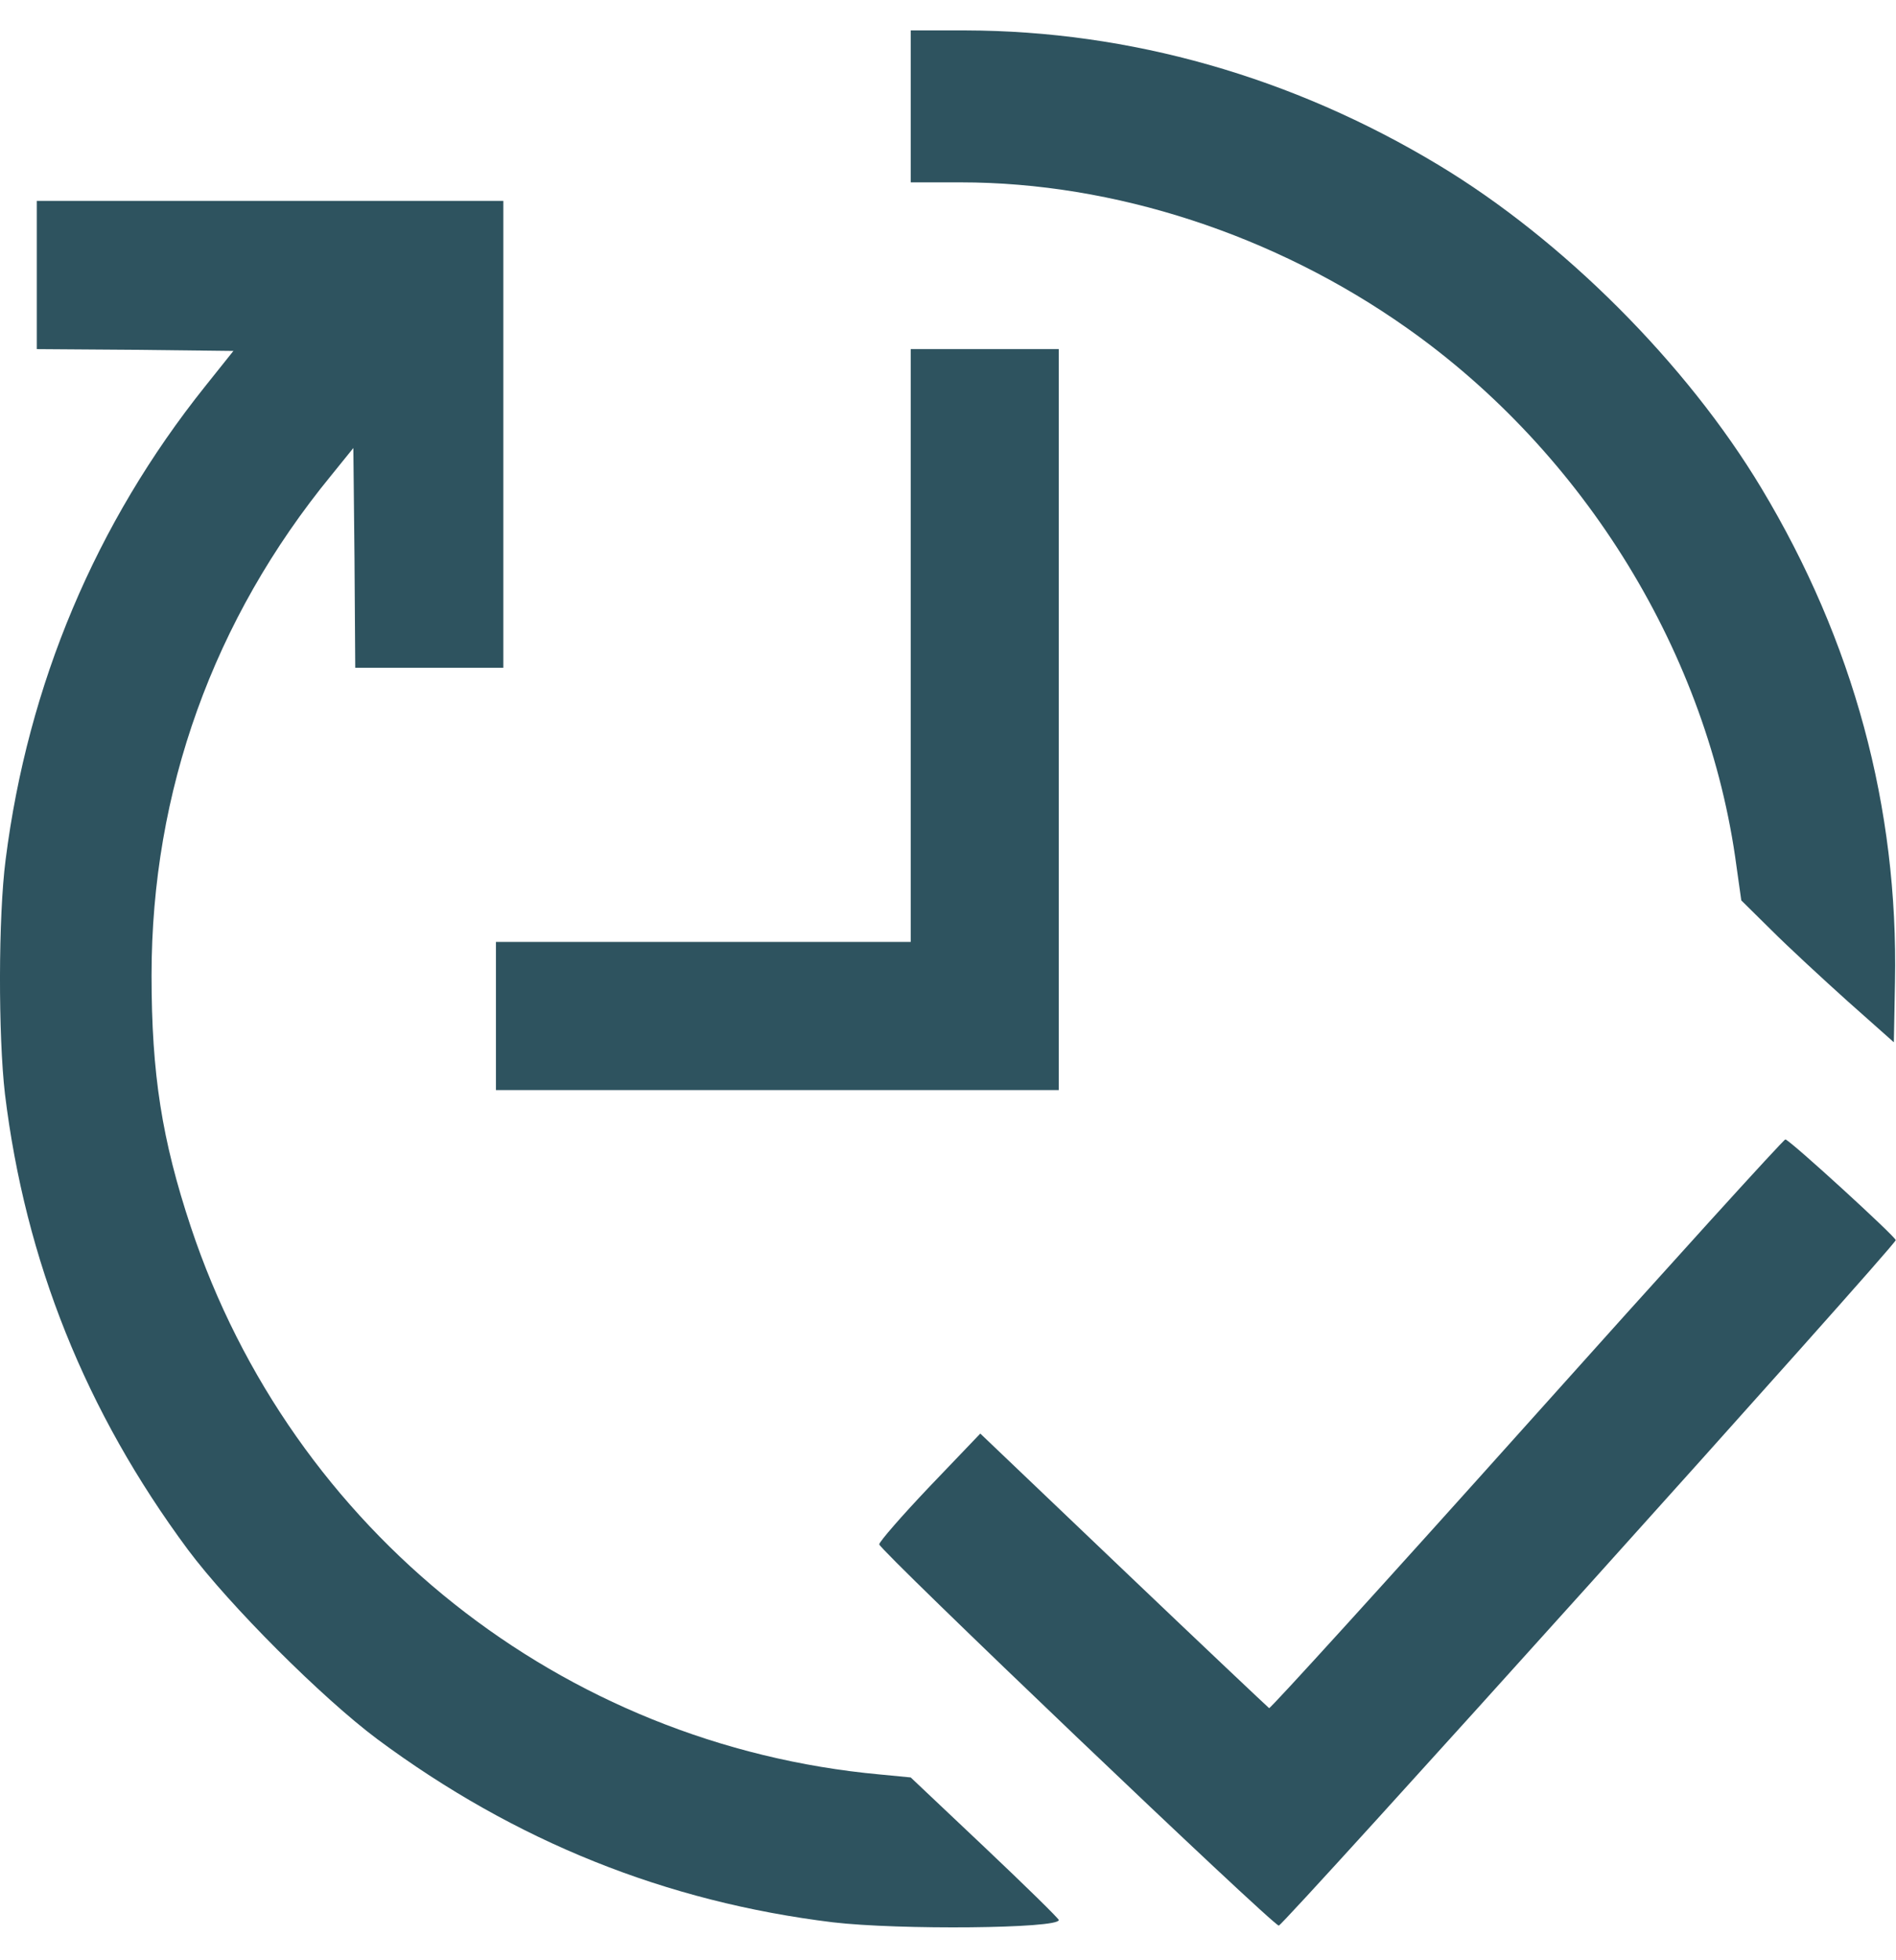
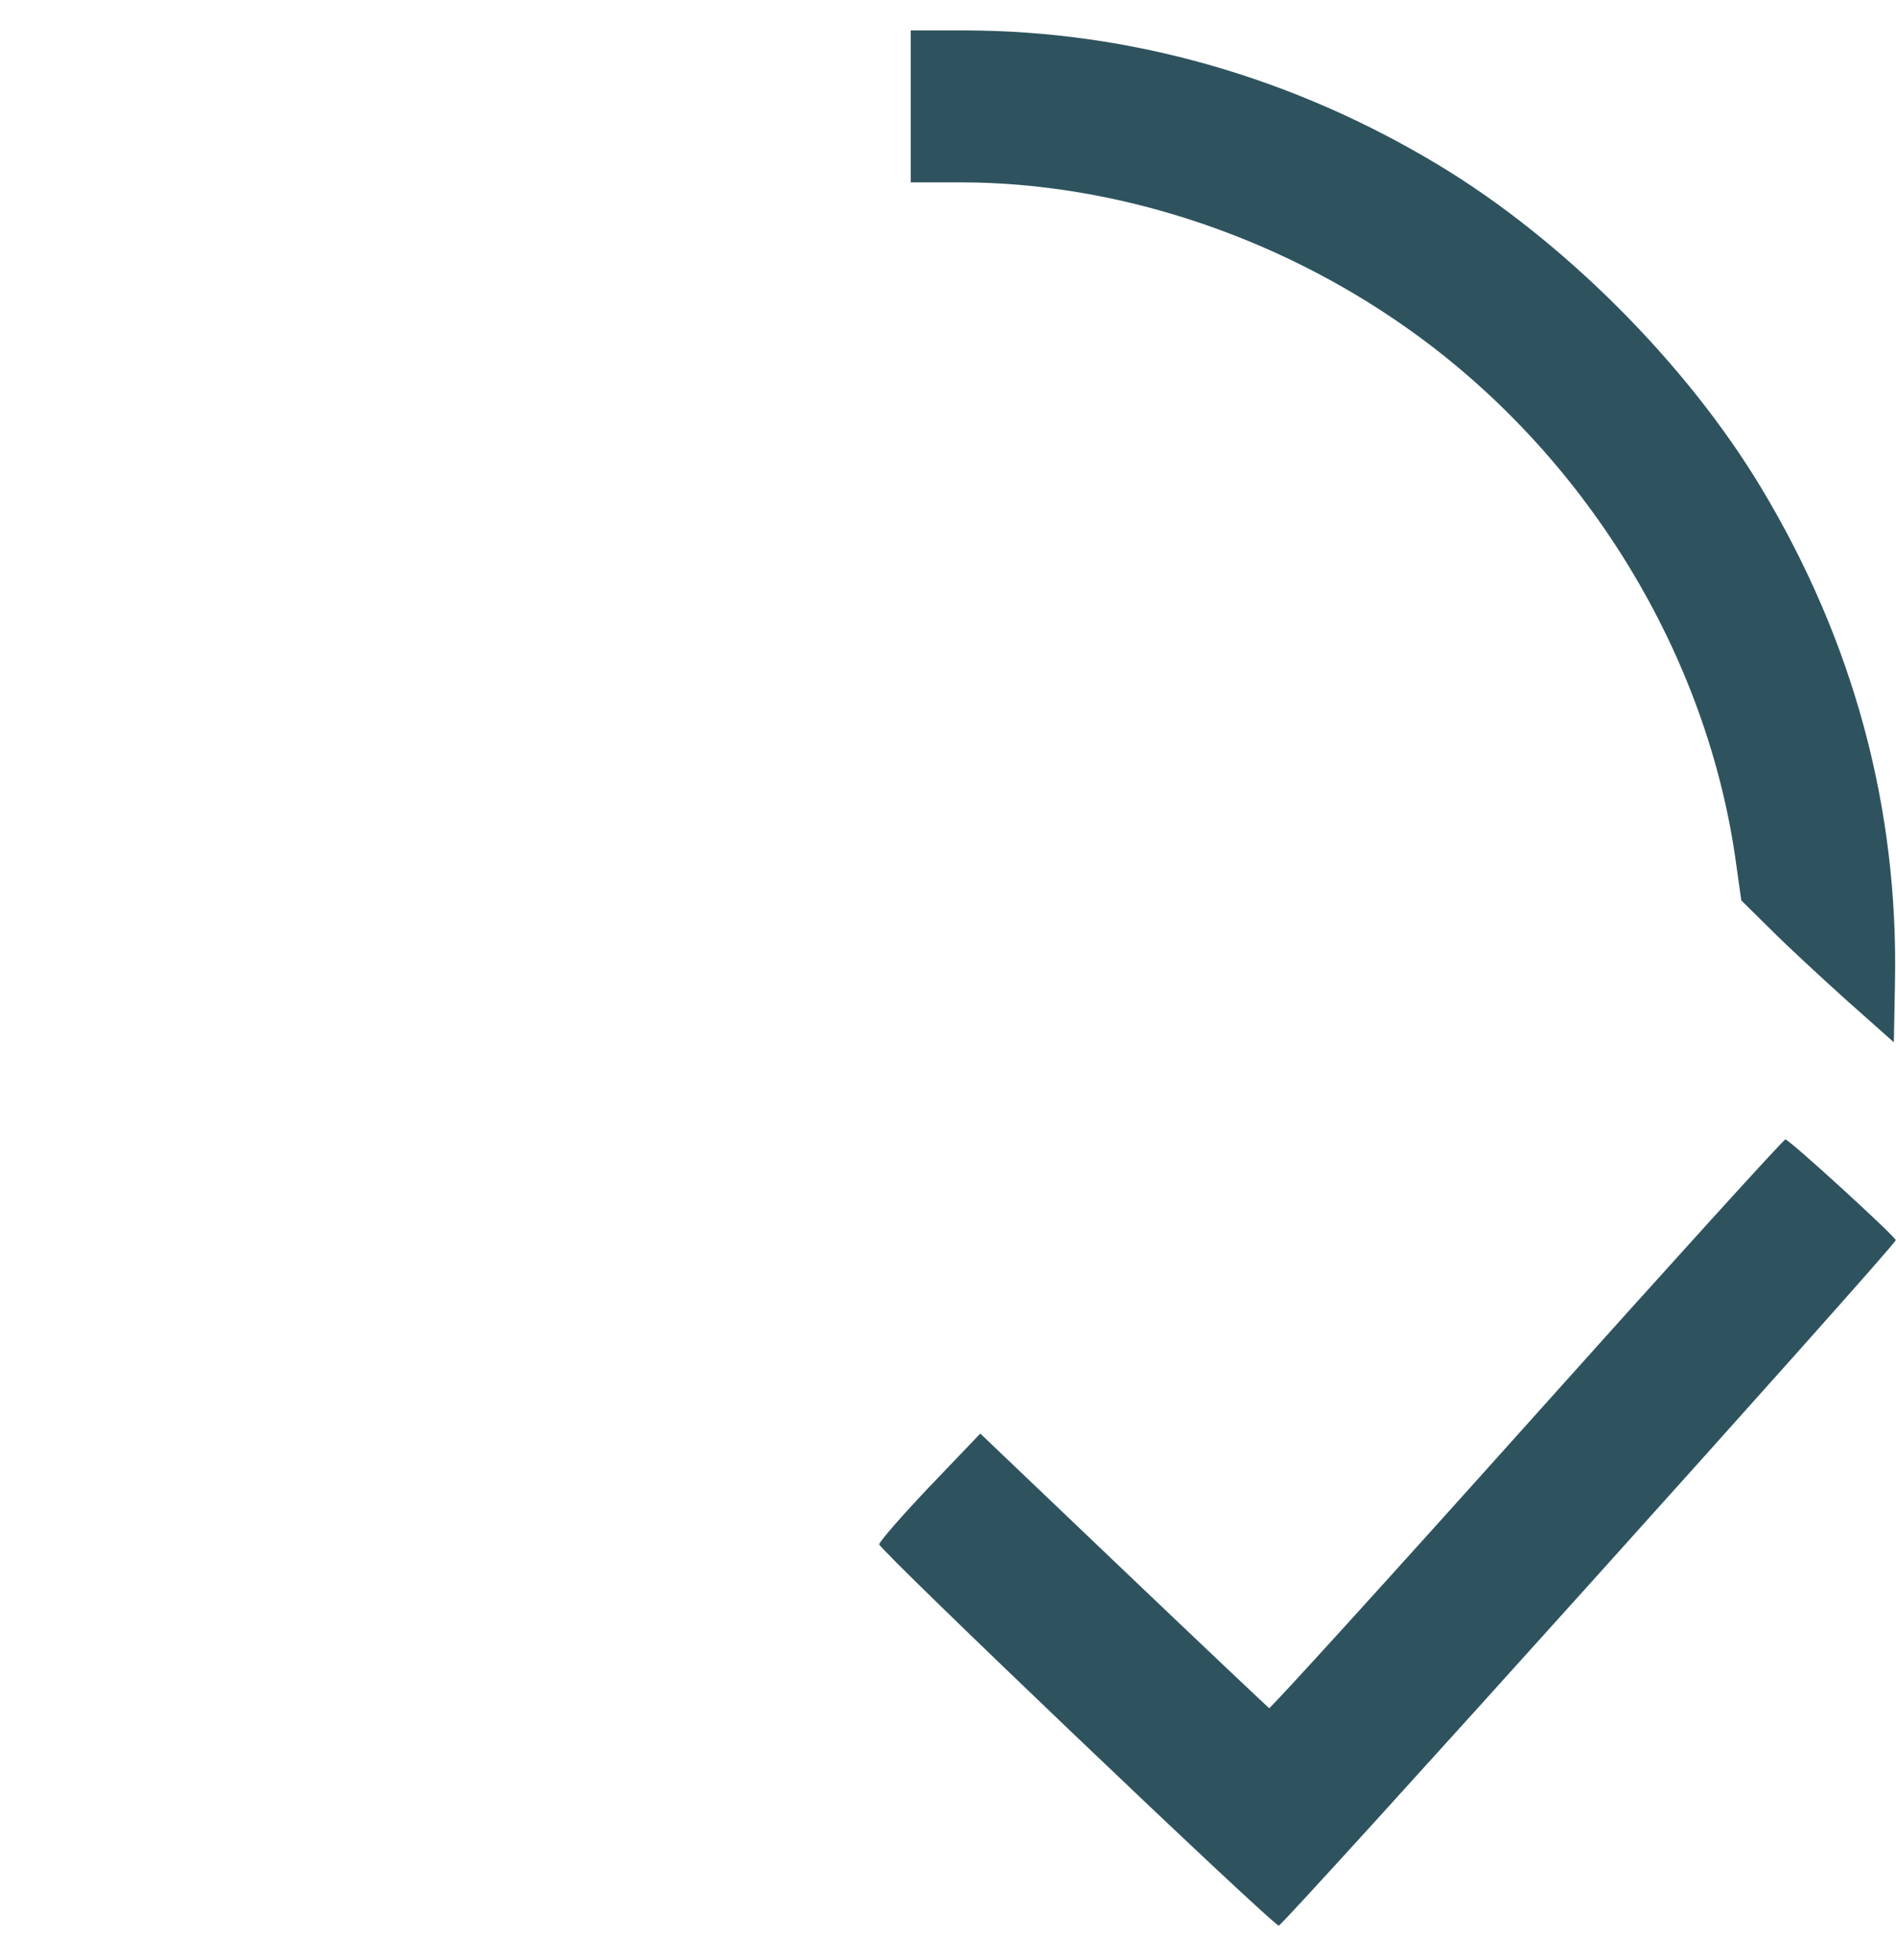
<svg xmlns="http://www.w3.org/2000/svg" width="30" height="31" viewBox="0 0 30 31" fill="none">
  <path d="M14.41 1.683V2.884H15.201C17.627 2.884 20.169 3.71 22.261 5.187C25.08 7.173 27.031 10.354 27.476 13.7L27.552 14.239L28.027 14.708C28.285 14.966 28.83 15.47 29.234 15.833L29.966 16.483L29.984 15.528C30.037 12.769 29.328 10.144 27.869 7.718C26.685 5.749 24.728 3.792 22.759 2.608C20.445 1.214 17.878 0.487 15.277 0.481H14.41V1.683Z" fill="#2E535F" />
-   <path d="M0.582 4.349V5.521L2.134 5.532L3.693 5.55L3.248 6.107C1.513 8.275 0.441 10.823 0.089 13.595C-0.028 14.497 -0.028 16.378 0.078 17.298C0.4 19.941 1.355 22.325 2.972 24.505C3.628 25.384 5.093 26.849 5.972 27.505C8.152 29.122 10.537 30.077 13.179 30.4C14.228 30.523 16.753 30.499 16.753 30.364C16.753 30.341 16.226 29.825 15.582 29.216L14.41 28.109L13.923 28.062C8.89 27.599 4.619 24.212 3.019 19.402C2.562 18.025 2.398 16.988 2.398 15.423C2.398 12.511 3.377 9.792 5.24 7.519L5.591 7.085L5.609 8.825L5.621 10.56H6.793H7.964V6.868V3.177H4.273H0.582V4.349Z" fill="#2E535F" />
-   <path d="M14.41 10.208V14.896H11.128H7.847V16.067V17.239H12.3H16.753V11.38V5.521H15.582H14.41V10.208Z" fill="#2E535F" />
  <path d="M24.166 22.519C21.945 24.997 20.105 27.019 20.081 27.013C20.064 27.001 19.027 26.023 17.779 24.833L15.511 22.671L14.709 23.509C14.269 23.972 13.912 24.382 13.912 24.423C13.912 24.511 20.14 30.452 20.234 30.452C20.304 30.452 29.99 19.7 29.996 19.612C29.996 19.56 28.337 18.042 28.25 18.019C28.226 18.013 26.392 20.034 24.166 22.519Z" fill="#2E535F" />
</svg>